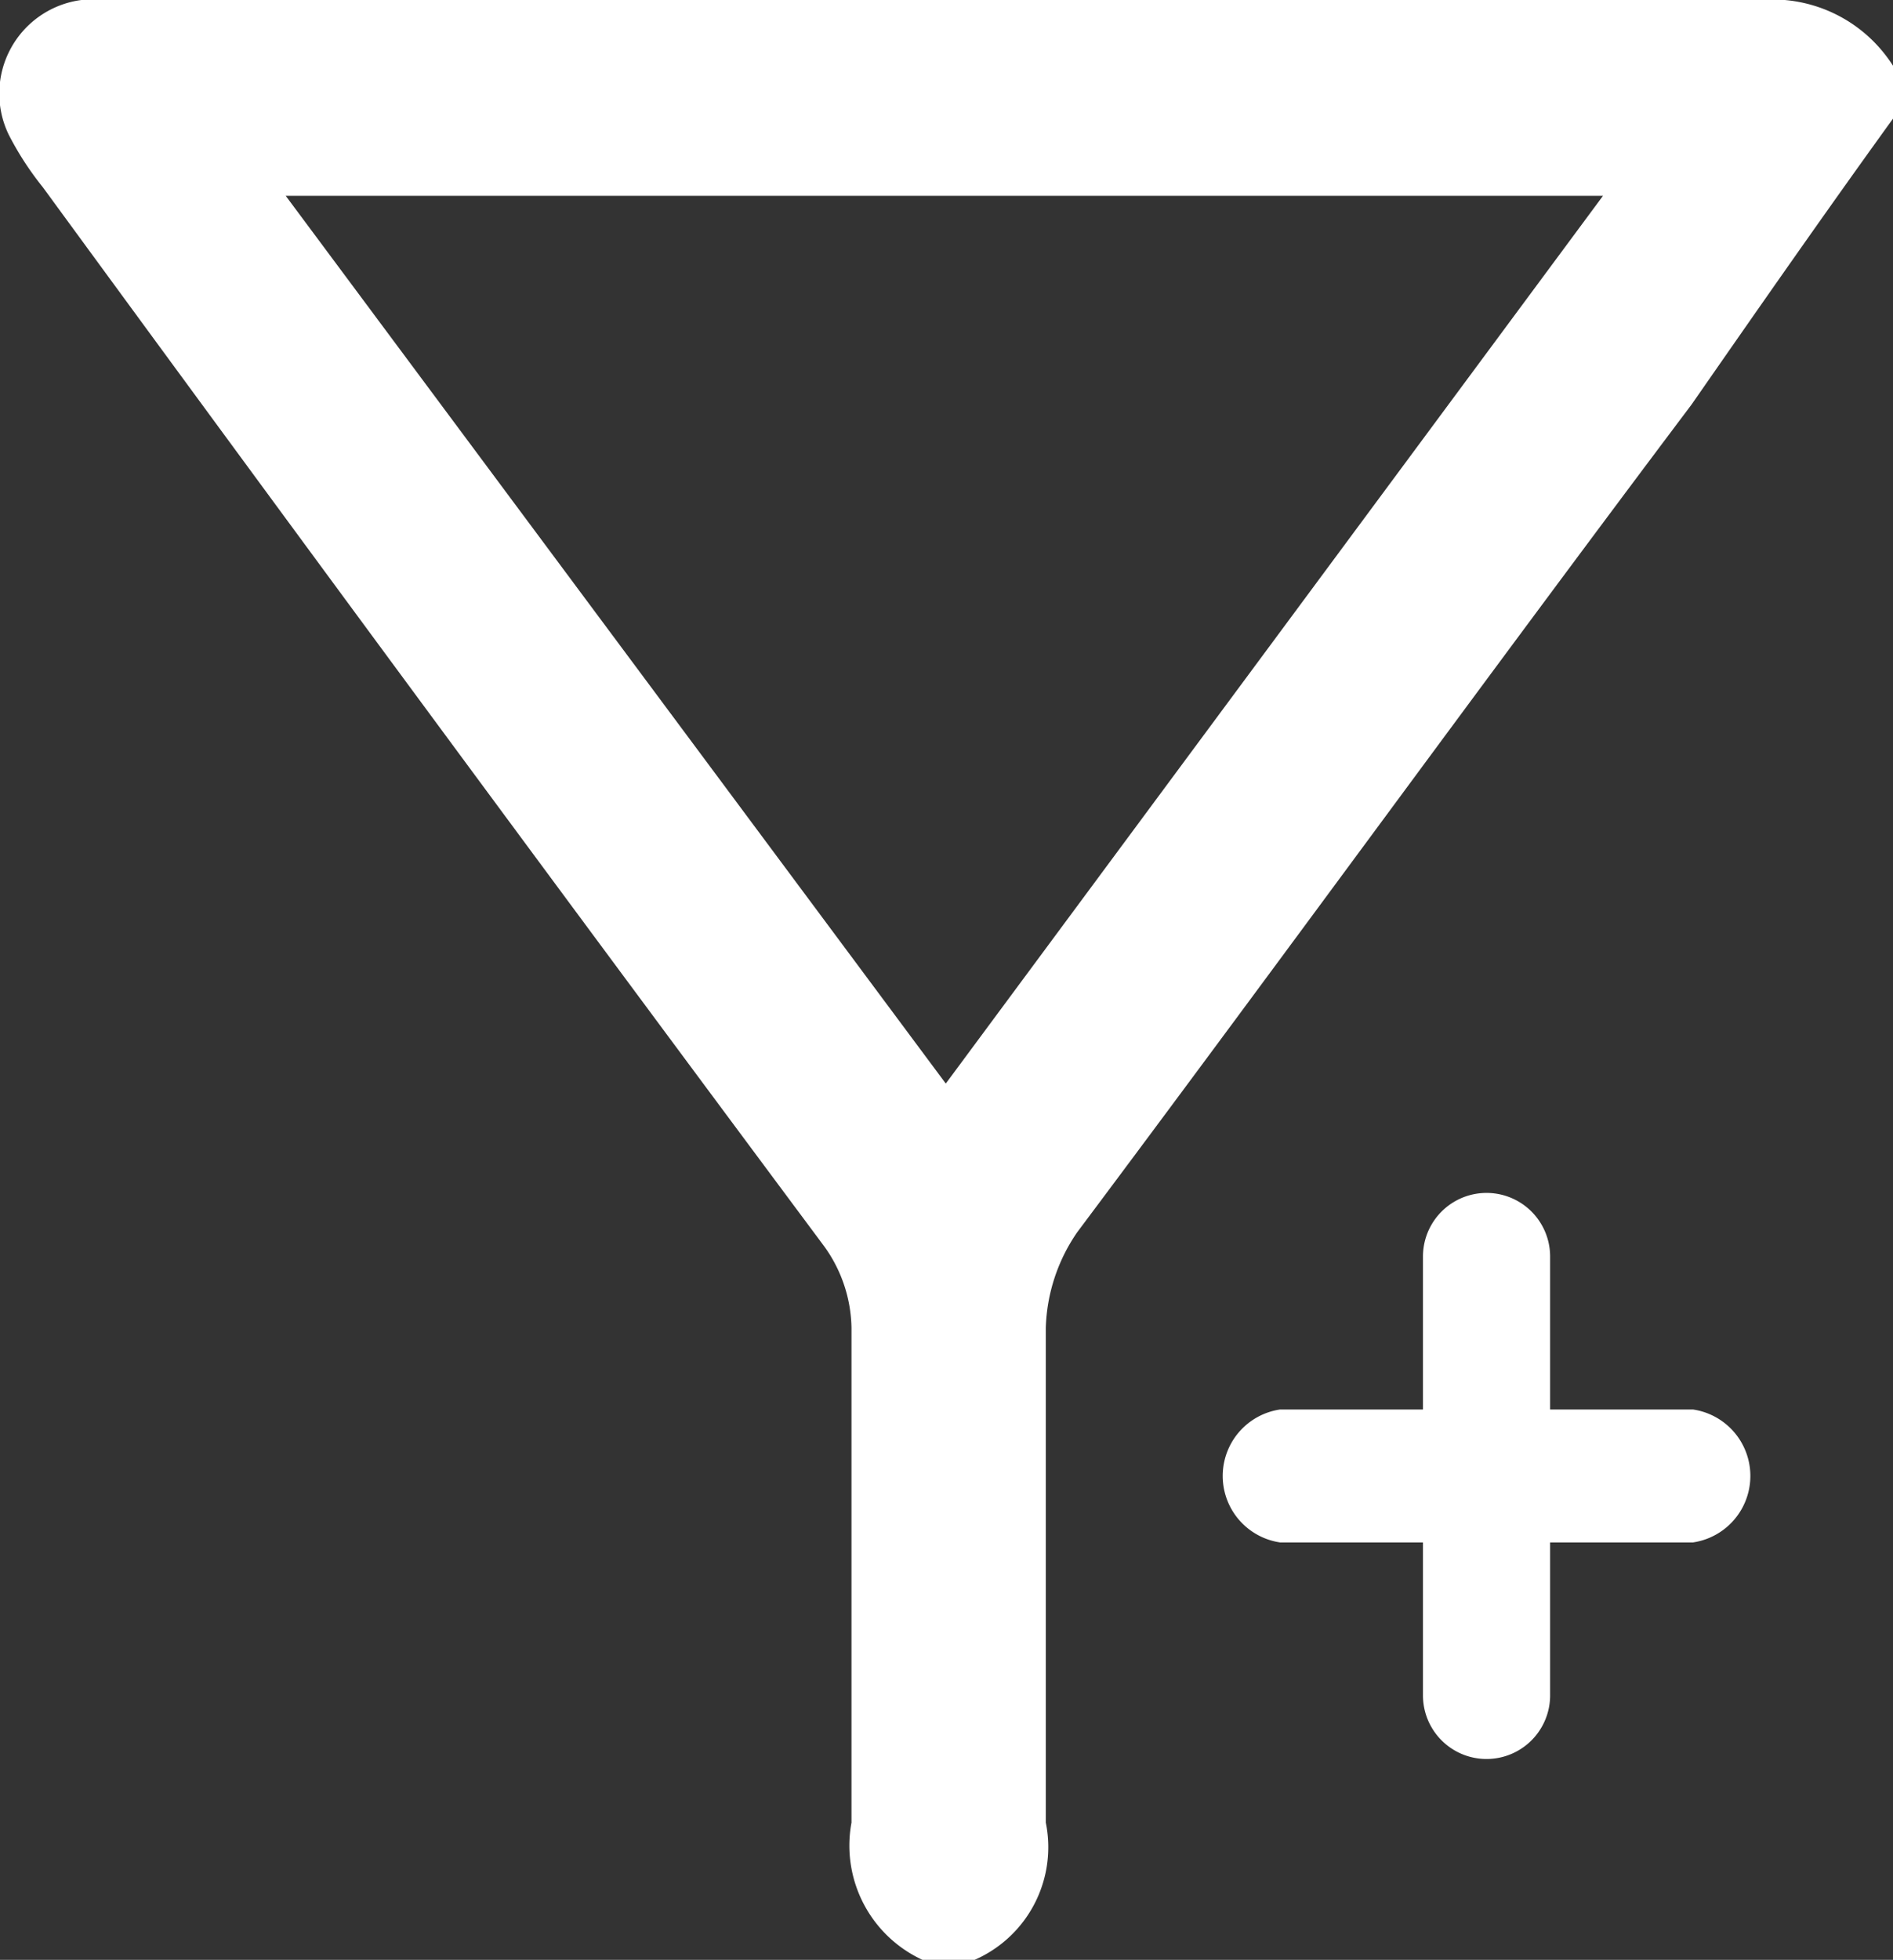
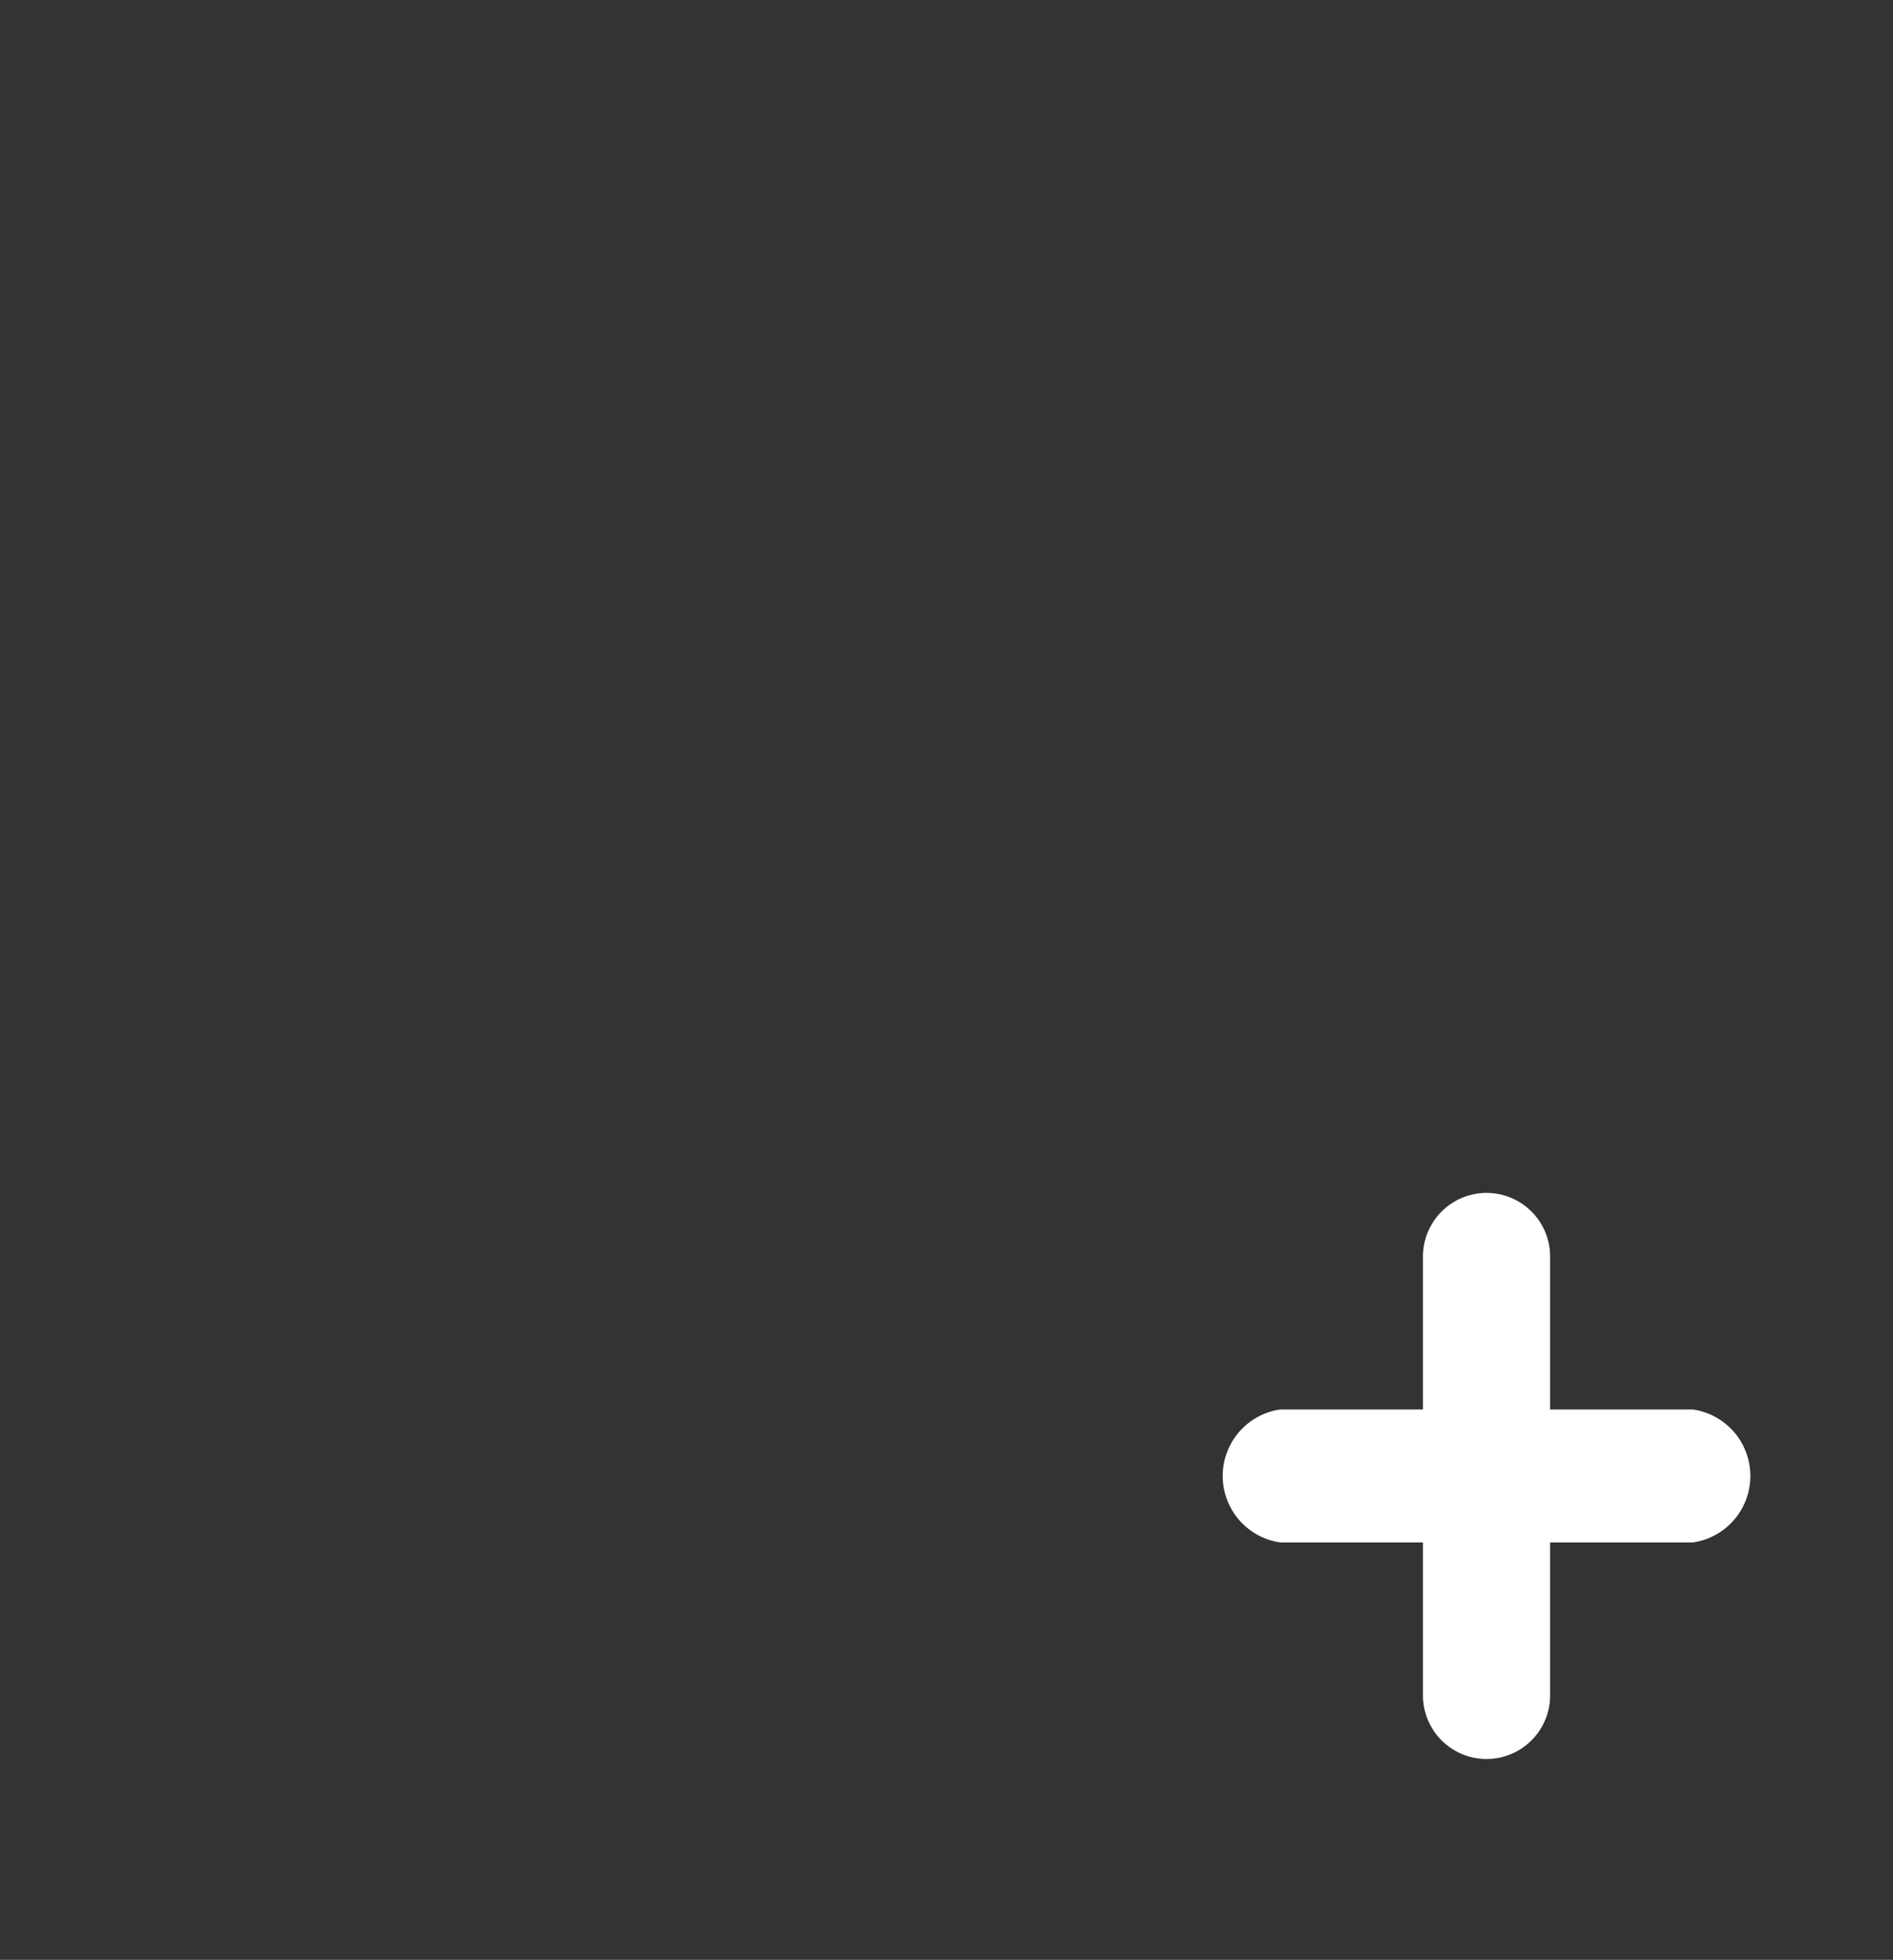
<svg xmlns="http://www.w3.org/2000/svg" id="Layer_1" data-name="Layer 1" viewBox="0 0 13.25 13.71">
  <rect x="0" y="0" width="13.25" height="13.71" fill="#333333" stroke="none" />
  <defs>
    <style>.cls-1{fill:none;}.cls-2,.cls-4{fill:#fff;}.cls-2{fill-rule:evenodd;}.cls-3{clip-path:url(#clip-path);}</style>
    <clipPath id="clip-path" transform="translate(0)">
      <rect class="cls-1" x="8.5" y="8.33" width="3.79" height="4" />
    </clipPath>
  </defs>
  <title>filtre-ico</title>
-   <path class="cls-2" d="M13.25.83c-.47.65-.93,1.31-1.41,2C10.41,4.73,9,6.67,7.54,8.62a1.24,1.24,0,0,0-.22.67c0,1.15,0,2.3,0,3.46a.86.86,0,0,1-.61,1H6.56a.88.88,0,0,1-.6-1c0-1.15,0-2.31,0-3.46a1,1,0,0,0-.19-.57Q3,5,.3,1.31A2.14,2.14,0,0,1,.06.94.66.66,0,0,1,.57,0,2.38,2.38,0,0,1,.9,0C4.71,0,8.52,0,12.32,0a1,1,0,0,1,.93.46ZM6.62,7.58l4.6-6.21H2Z" transform="translate(0)" />
  <g id="Artwork_19" data-name="Artwork 19">
    <g class="cls-3">
      <g class="cls-3">
        <path class="cls-4" d="M11.85,9.86h-1V8.79a.44.44,0,1,0-.89,0V9.86h-1a.47.47,0,0,0,0,.93h1v1.07a.44.44,0,1,0,.89,0V10.79h1a.47.47,0,0,0,0-.93" transform="translate(0)" />
      </g>
    </g>
  </g>
</svg>